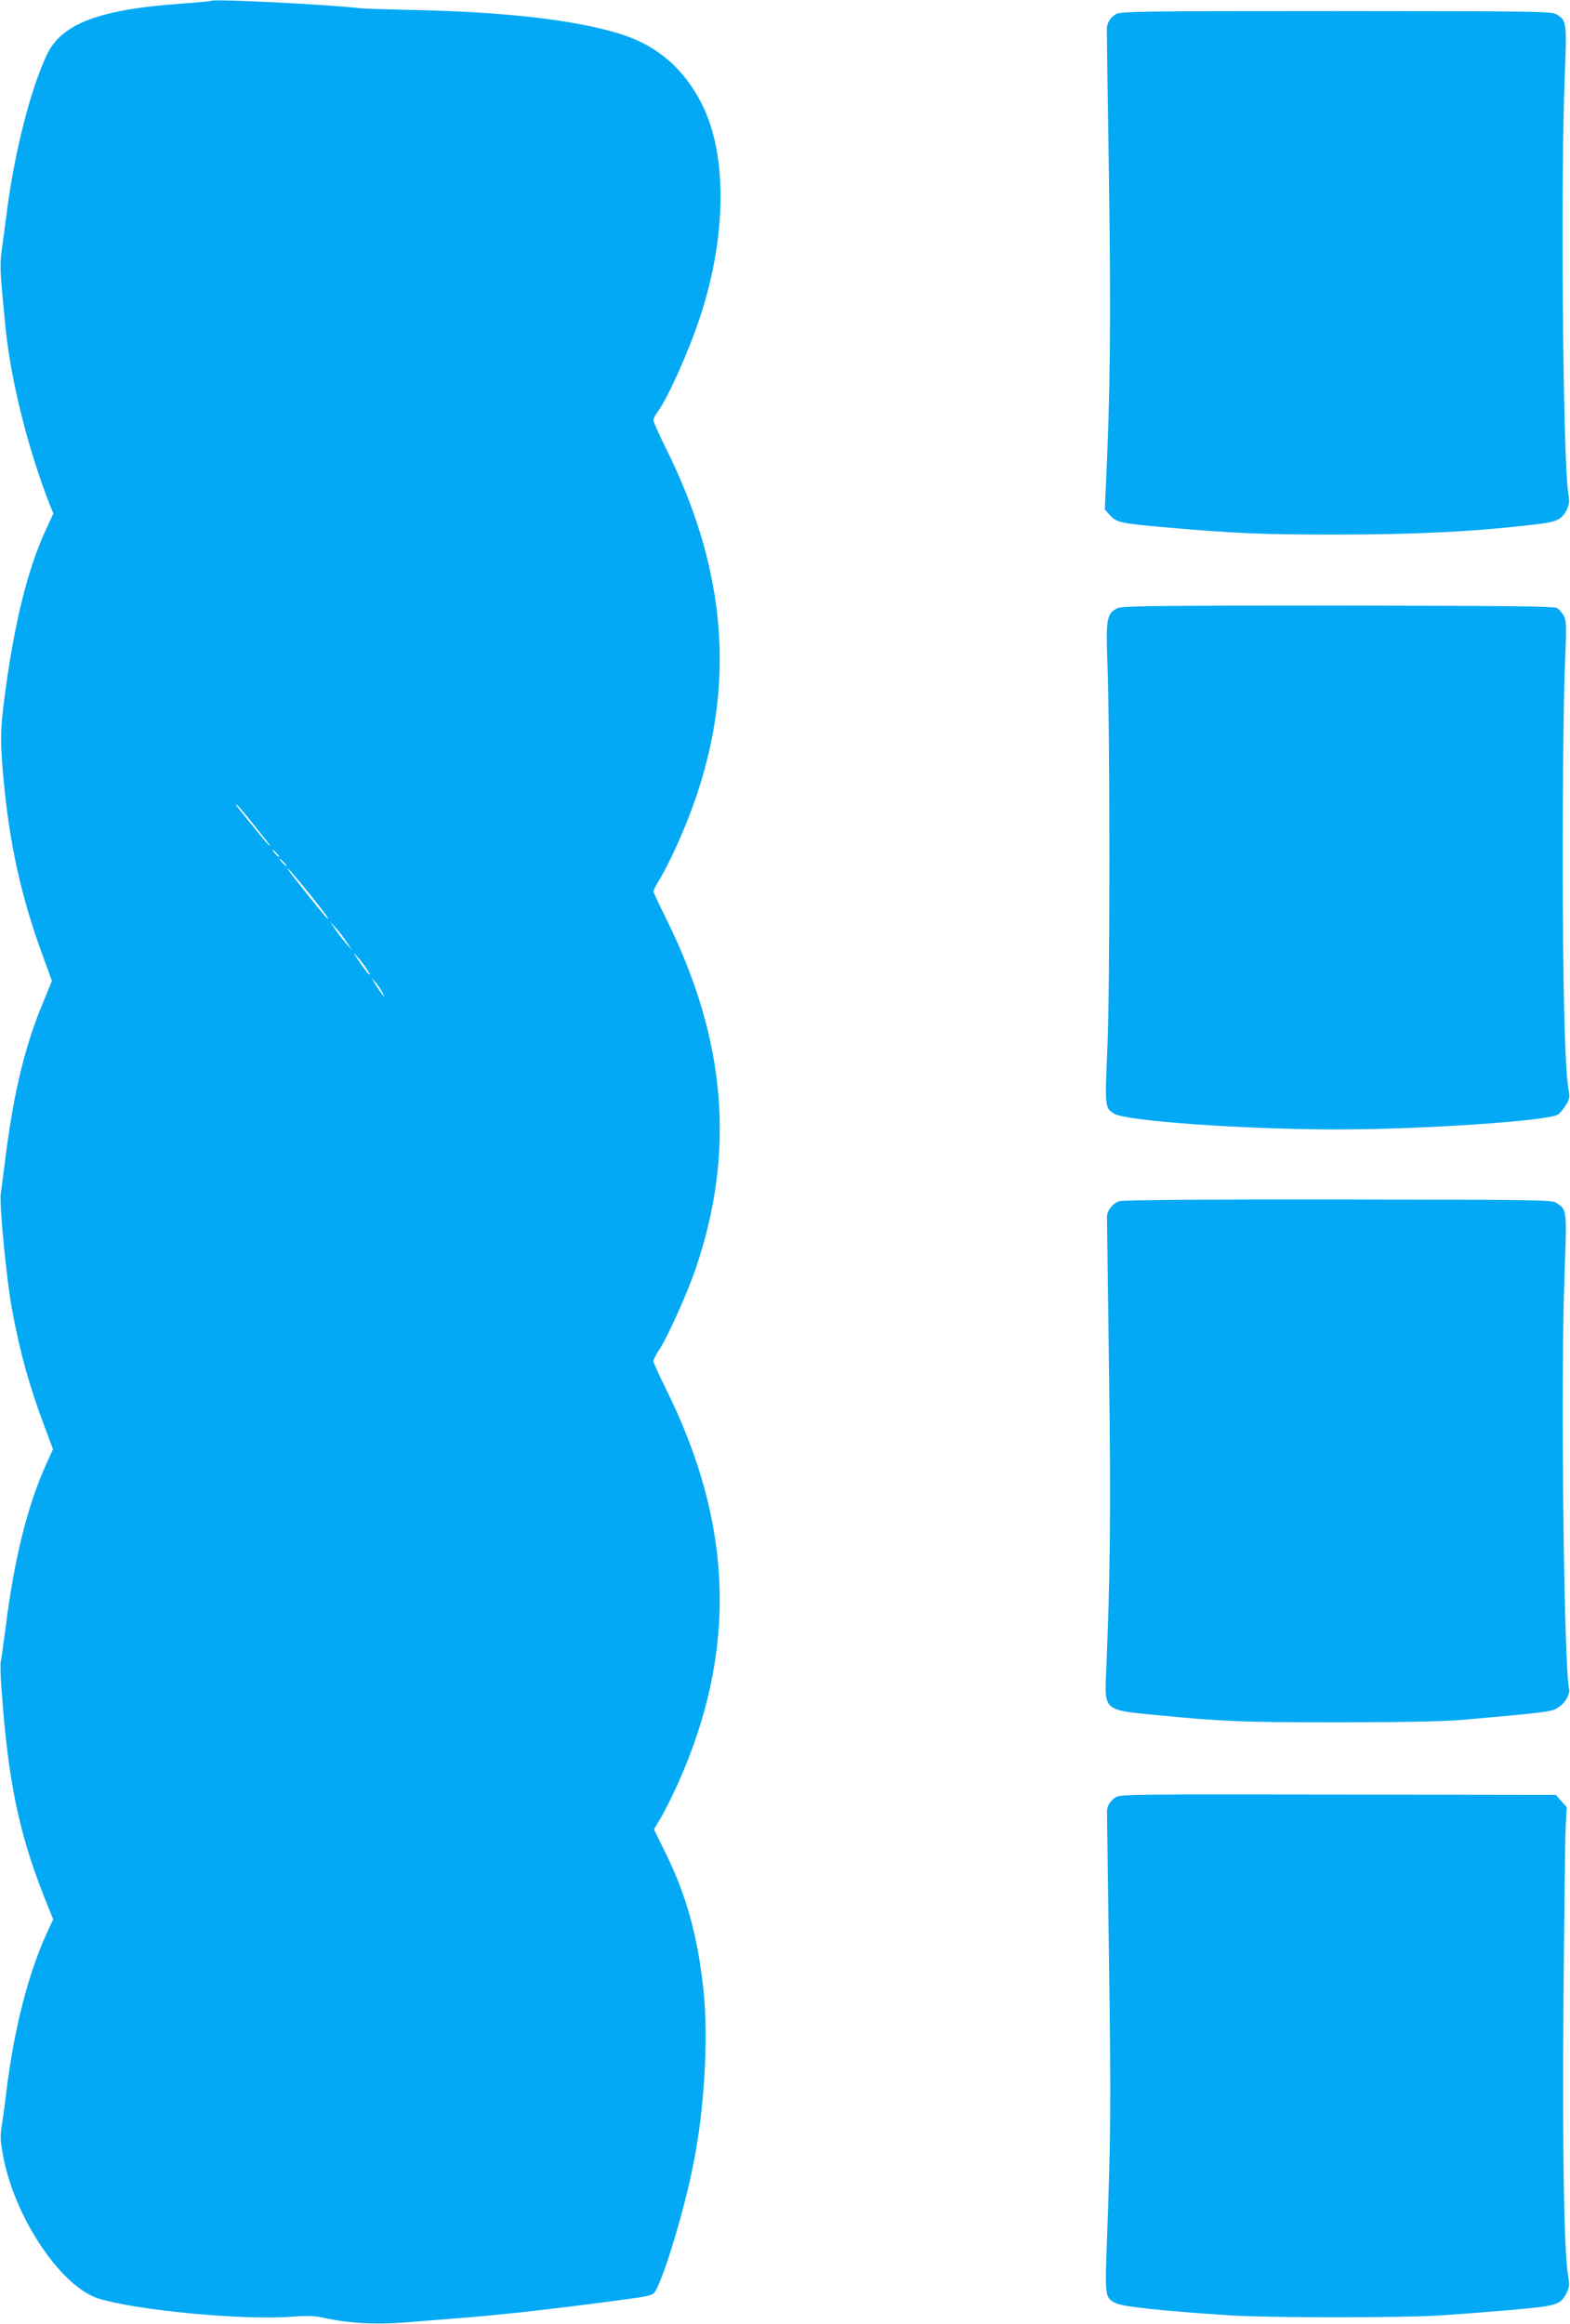
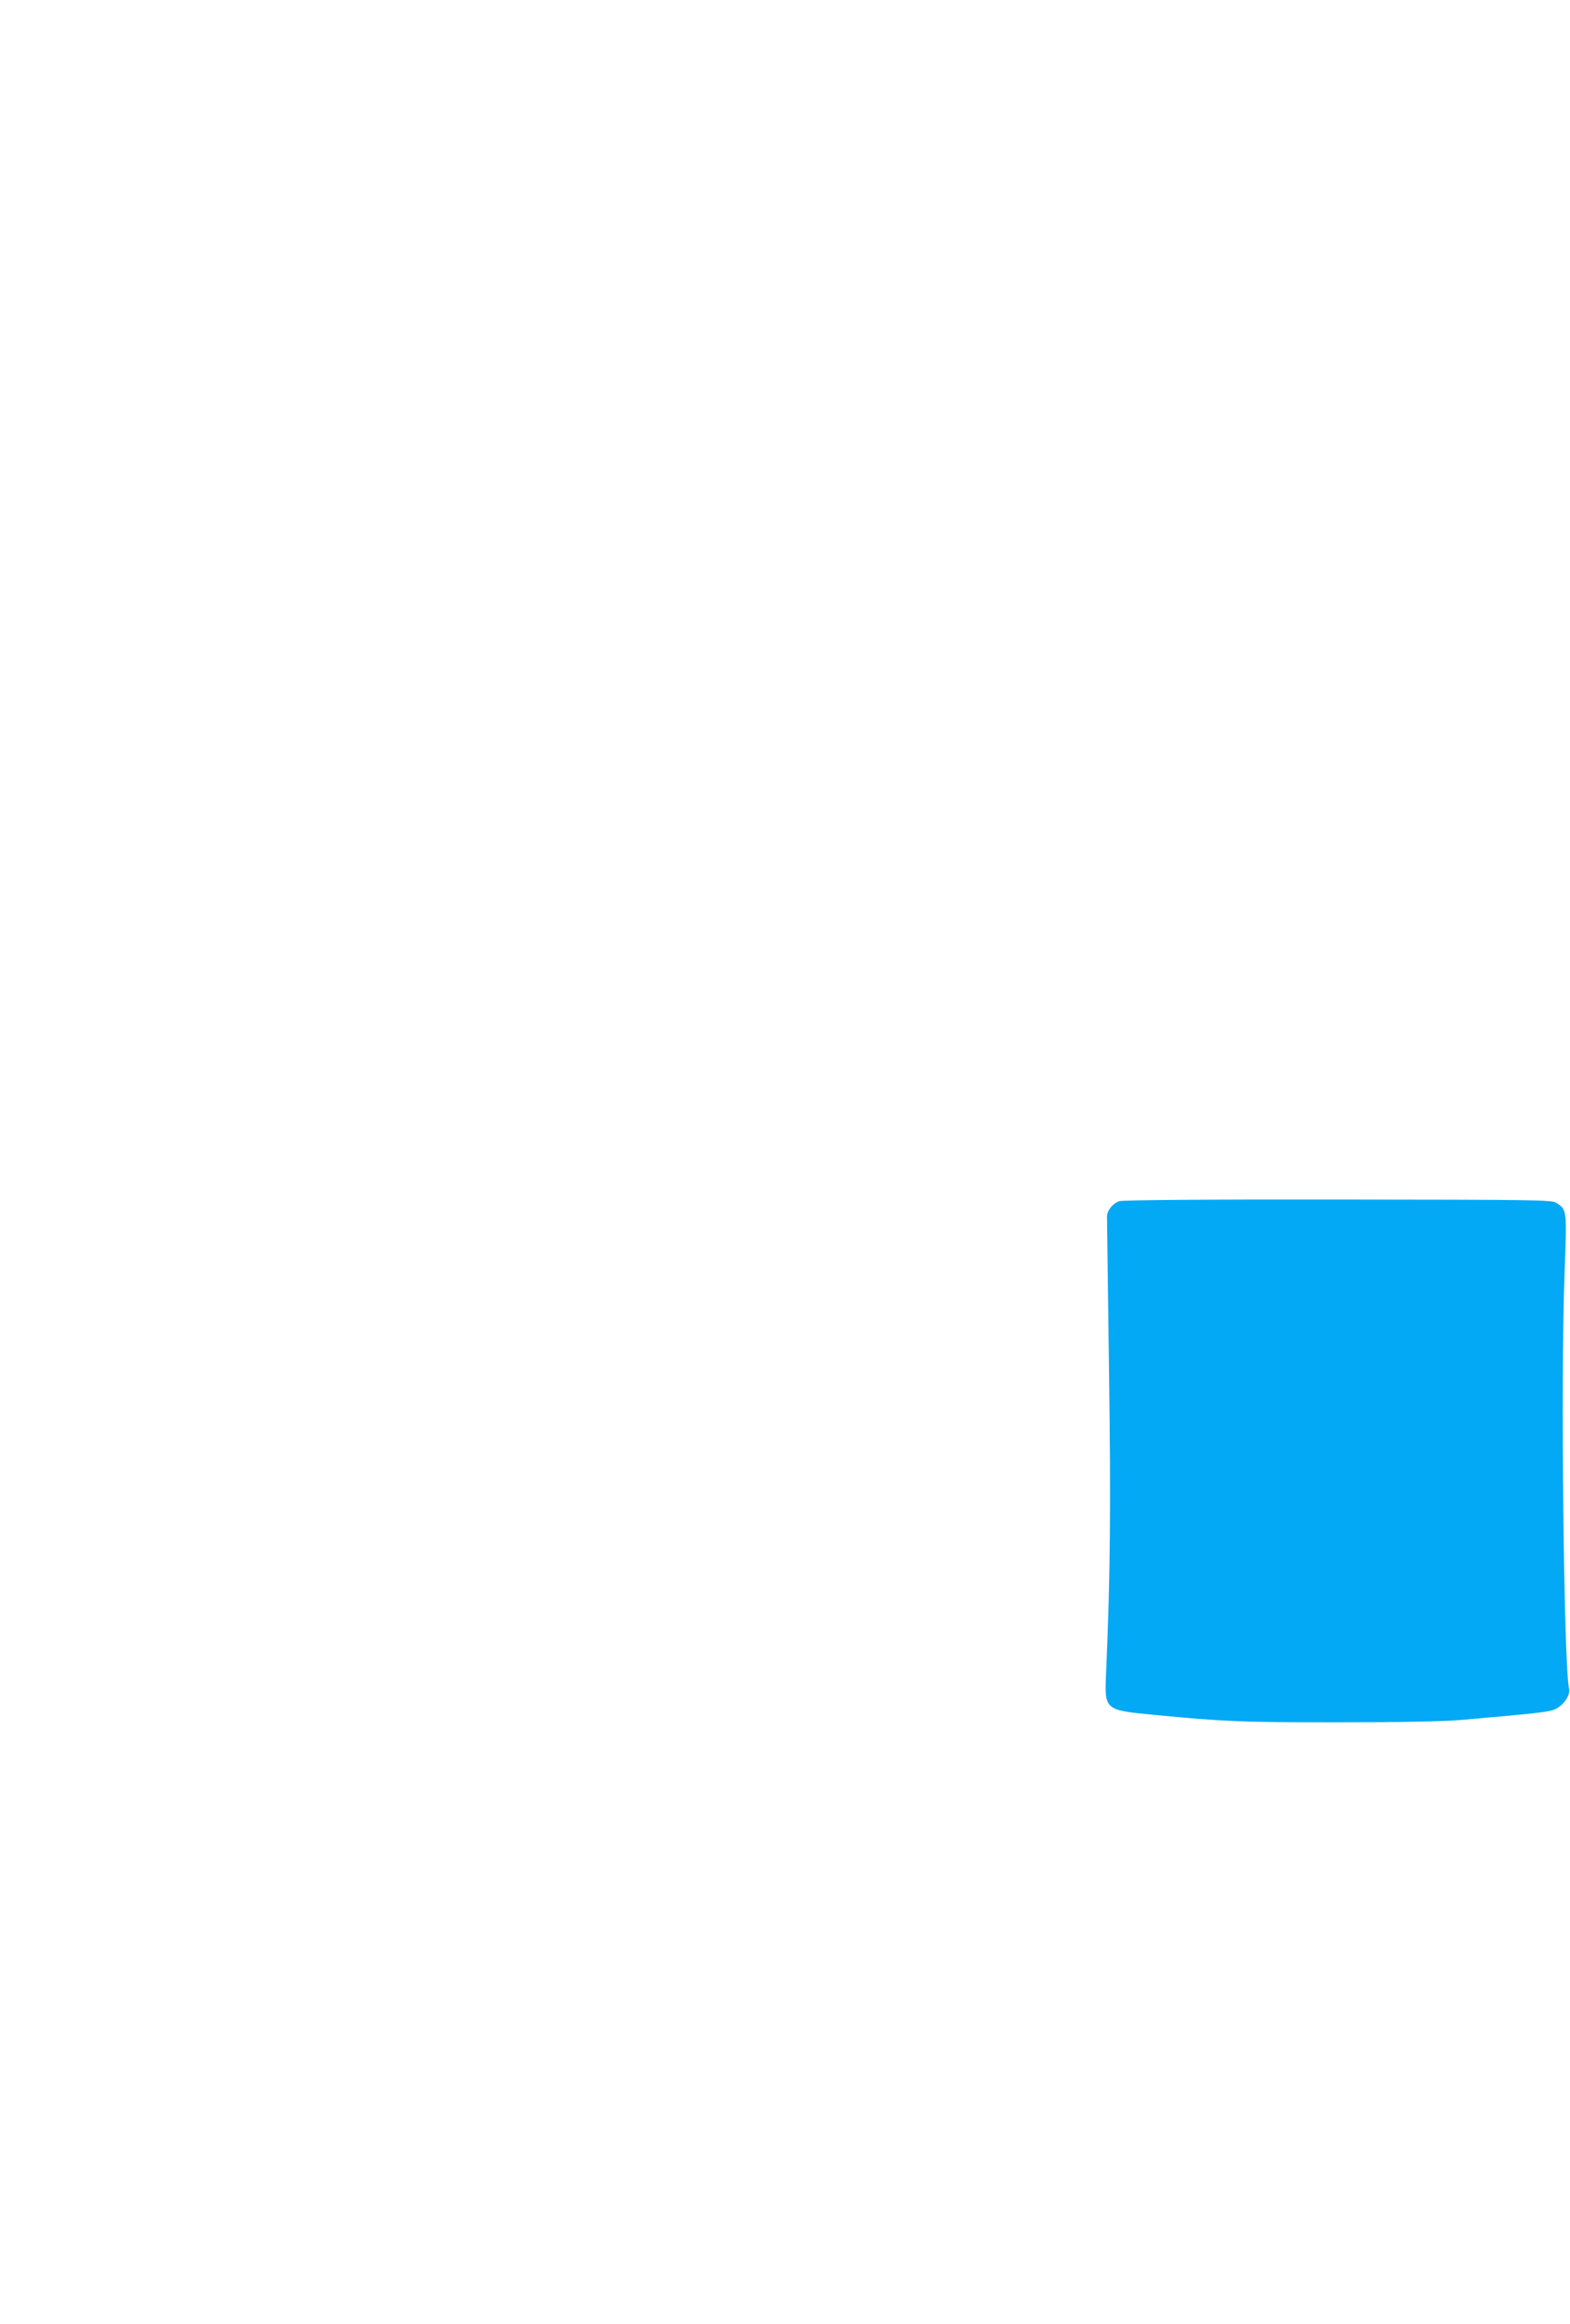
<svg xmlns="http://www.w3.org/2000/svg" version="1.0" width="865pt" height="1280pt" viewBox="0 0 865 1280" preserveAspectRatio="xMidYMid meet">
  <g transform="translate(0,1280) scale(0.1,-0.1)" fill="#03a9f4" stroke="none">
-     <path d="M1165 12796 c-5 -3 -80 -10 -165 -16 -453 -32 -660 -110 -741 -280 -91 -190 -182 -549 -223 -880 -9 -69 -21 -160 -27 -202 -11 -77 -9 -117 22 -428 30 -290 122 -659 244 -972 l19 -46 -41 -89 c-103 -222 -177 -526 -230 -938 -21 -164 -22 -230 -5 -420 33 -369 98 -665 220 -995 l48 -132 -52 -127 c-94 -225 -155 -474 -200 -816 -13 -104 -27 -208 -30 -230 -8 -58 32 -474 62 -634 43 -236 95 -423 180 -649 l46 -123 -35 -77 c-106 -233 -179 -528 -227 -912 -12 -91 -23 -173 -26 -183 -3 -9 -1 -86 6 -170 35 -485 95 -773 232 -1120 l51 -127 -36 -78 c-102 -223 -180 -528 -222 -872 -8 -69 -20 -155 -26 -192 -9 -57 -7 -82 11 -175 68 -338 320 -709 525 -772 206 -64 791 -119 1052 -100 95 7 135 6 185 -5 133 -30 279 -39 435 -27 82 7 207 16 278 22 250 19 510 48 860 94 255 34 242 30 264 73 53 106 153 442 200 678 62 306 85 697 57 963 -32 297 -92 516 -205 748 l-68 139 37 62 c21 34 62 117 93 185 331 735 309 1434 -69 2188 -35 71 -64 135 -64 143 0 8 14 36 31 61 44 65 152 305 200 443 222 646 171 1266 -162 1935 -38 77 -69 143 -69 148 0 6 17 39 39 74 21 36 64 120 94 188 331 735 309 1434 -69 2188 -35 71 -64 136 -64 145 0 8 11 30 24 47 55 74 173 337 235 527 145 444 148 887 9 1165 -97 193 -242 320 -438 384 -245 79 -631 125 -1150 136 -140 3 -275 7 -300 10 -183 21 -791 51 -815 41z m201 -4498 c32 -40 73 -92 92 -115 19 -24 32 -43 29 -43 -2 0 -42 46 -88 103 -101 125 -103 127 -96 127 2 0 31 -33 63 -72z m159 -198 c10 -11 16 -20 13 -20 -3 0 -13 9 -23 20 -10 11 -16 20 -13 20 3 0 13 -9 23 -20z m40 -50 c10 -11 16 -20 13 -20 -3 0 -13 9 -23 20 -10 11 -16 20 -13 20 3 0 13 -9 23 -20z m107 -132 c102 -125 142 -178 135 -178 -6 0 -71 80 -176 213 -82 104 -52 79 41 -35z m239 -308 l30 -45 -29 33 c-16 18 -44 54 -62 80 l-32 47 32 -35 c17 -19 45 -55 61 -80z m114 -153 c31 -52 1 -21 -44 45 -39 58 -40 60 -8 24 19 -21 42 -52 52 -69z m81 -122 l15 -30 -19 24 c-11 14 -27 38 -37 55 l-17 31 21 -25 c12 -14 29 -38 37 -55z" />
-     <path d="M6148 12722 c-31 -19 -50 -50 -50 -83 0 -13 5 -386 12 -829 11 -767 7 -1184 -17 -1681 l-6 -135 29 -32 c35 -39 62 -45 304 -66 388 -34 531 -40 940 -40 446 0 771 17 1100 56 114 13 144 26 170 77 17 34 18 47 10 97 -29 184 -42 1724 -19 2289 12 298 10 312 -42 344 -31 19 -65 19 -1218 20 -1075 0 -1189 -2 -1213 -17z" />
-     <path d="M6155 9450 c-56 -28 -63 -61 -54 -285 15 -381 15 -1818 0 -2139 -14 -325 -14 -328 39 -360 69 -40 719 -86 1225 -86 467 0 1151 46 1217 81 10 6 30 28 43 50 24 37 25 43 15 102 -19 123 -30 568 -30 1288 0 404 5 856 11 1005 10 245 10 273 -5 302 -9 17 -26 37 -39 44 -17 9 -284 12 -1207 13 -1034 0 -1189 -2 -1215 -15z" />
    <path d="M6167 6185 c-36 -12 -67 -50 -68 -85 0 -14 5 -389 11 -835 11 -771 7 -1150 -16 -1680 -9 -203 -9 -203 266 -229 381 -37 482 -41 1010 -41 347 0 586 5 680 13 434 38 486 44 520 60 46 22 83 78 75 112 -29 116 -47 1711 -25 2283 13 359 14 354 -46 393 -23 16 -119 17 -1201 18 -760 1 -1187 -3 -1206 -9z" />
-     <path d="M6148 2903 c-30 -19 -49 -48 -49 -78 0 -11 5 -378 11 -815 11 -785 10 -979 -11 -1543 -12 -317 -12 -320 49 -351 38 -19 248 -42 627 -67 219 -14 952 -14 1165 0 264 18 530 41 582 51 67 13 85 25 108 70 16 32 18 47 11 87 -24 125 -33 666 -27 1508 4 473 9 910 12 971 l6 112 -30 33 -30 34 -1199 2 c-1100 2 -1200 1 -1225 -14z" />
  </g>
</svg>